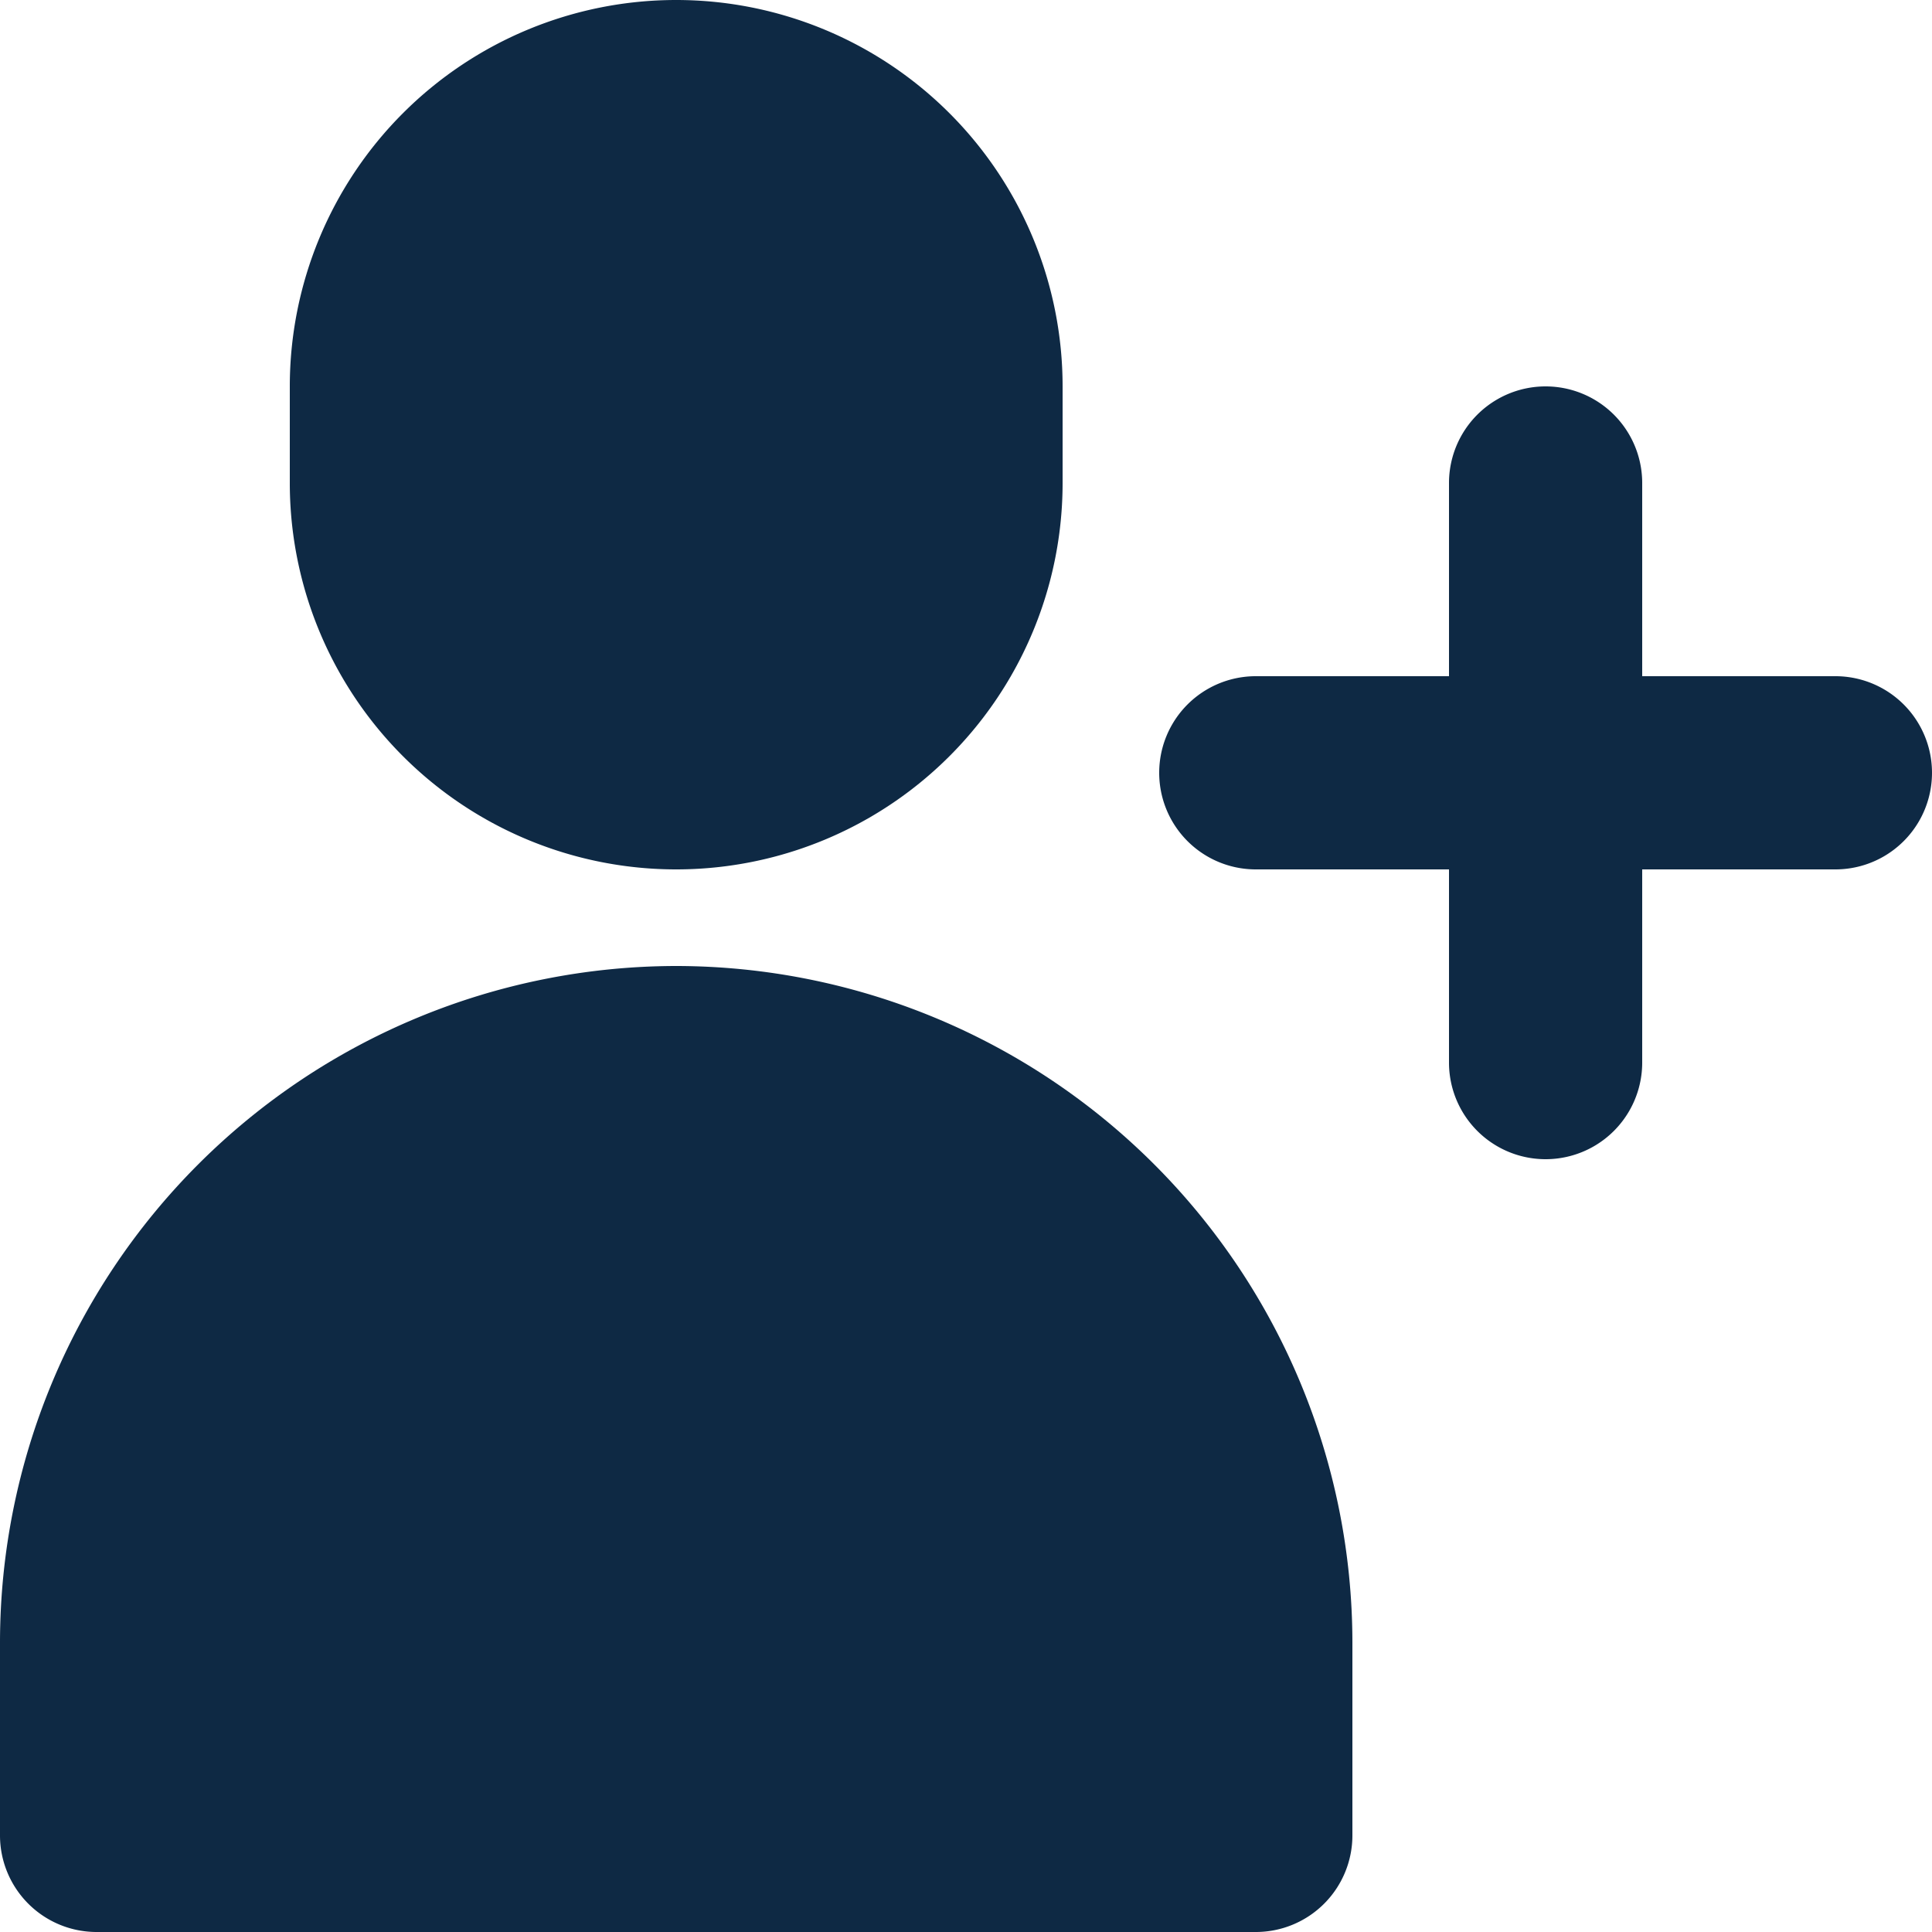
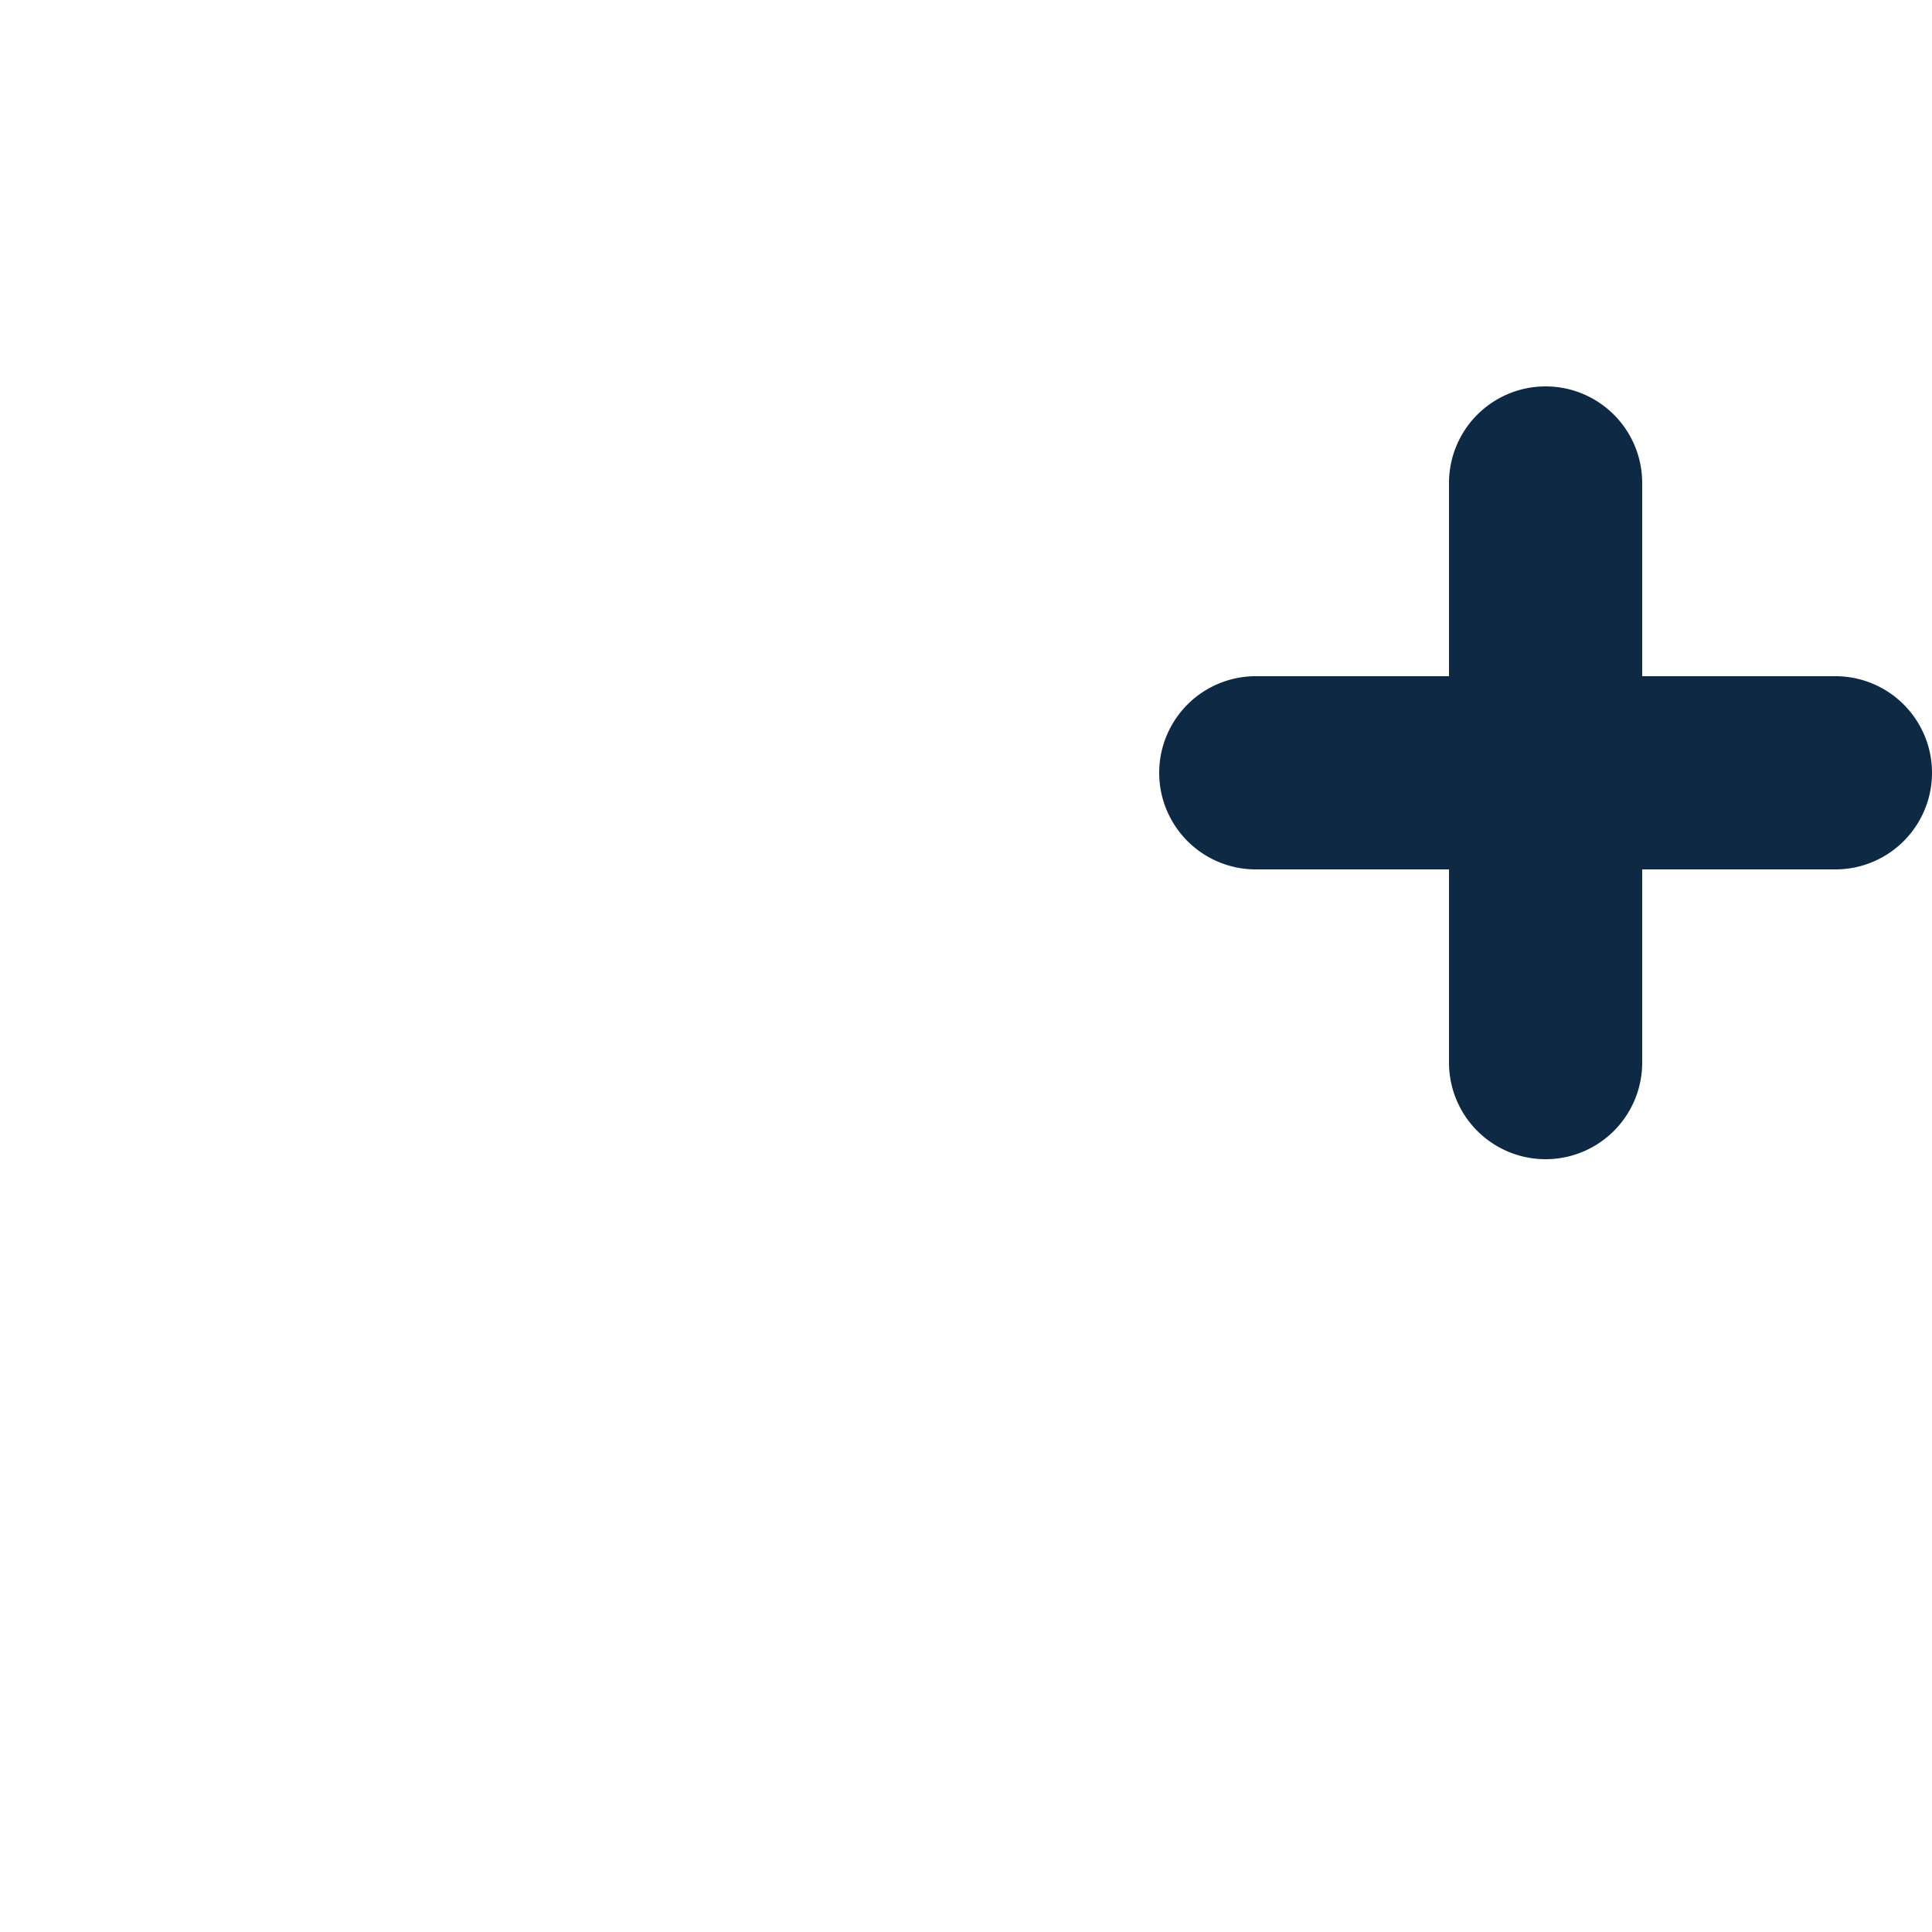
<svg xmlns="http://www.w3.org/2000/svg" data-name="Layer 3" fill="#0e2944" height="20" preserveAspectRatio="xMidYMid meet" version="1" viewBox="2.0 2.0 20.0 20.0" width="20" zoomAndPan="magnify">
  <g id="change1_1">
-     <path d="M9,12a7.008,7.008,0,0,0-7,7v2a1,1,0,0,0,1,1H15a1,1,0,0,0,1-1V19A7.008,7.008,0,0,0,9,12Z" fill="inherit" />
-   </g>
+     </g>
  <g id="change1_2">
    <path d="M21,9H19V7a1,1,0,0,0-2,0V9H15a1,1,0,0,0,0,2h2v2a1,1,0,0,0,2,0V11h2A1,1,0,0,0,21,9Z" fill="inherit" />
  </g>
  <g id="change1_3">
-     <path d="M9,11a4,4,0,0,0,4-4V6A4,4,0,0,0,5,6V7A4,4,0,0,0,9,11Z" fill="inherit" />
-   </g>
+     </g>
</svg>